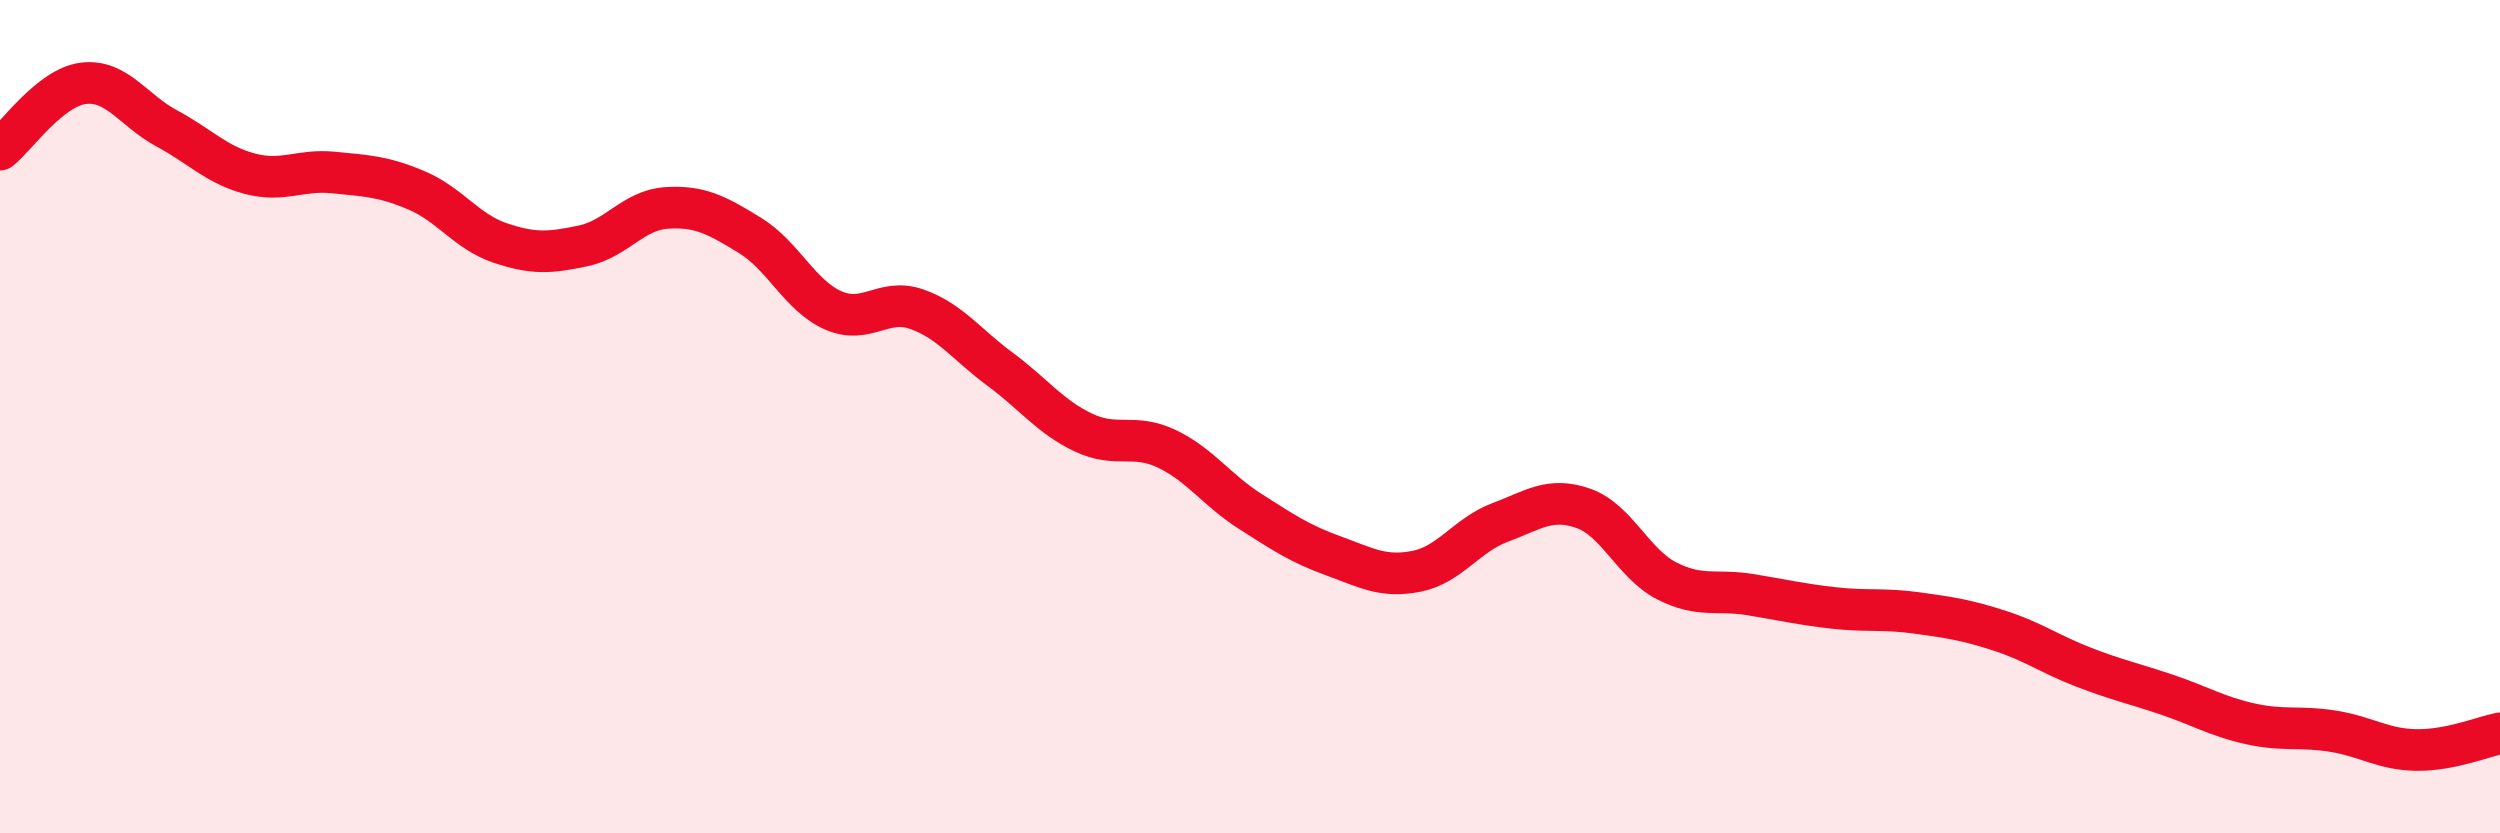
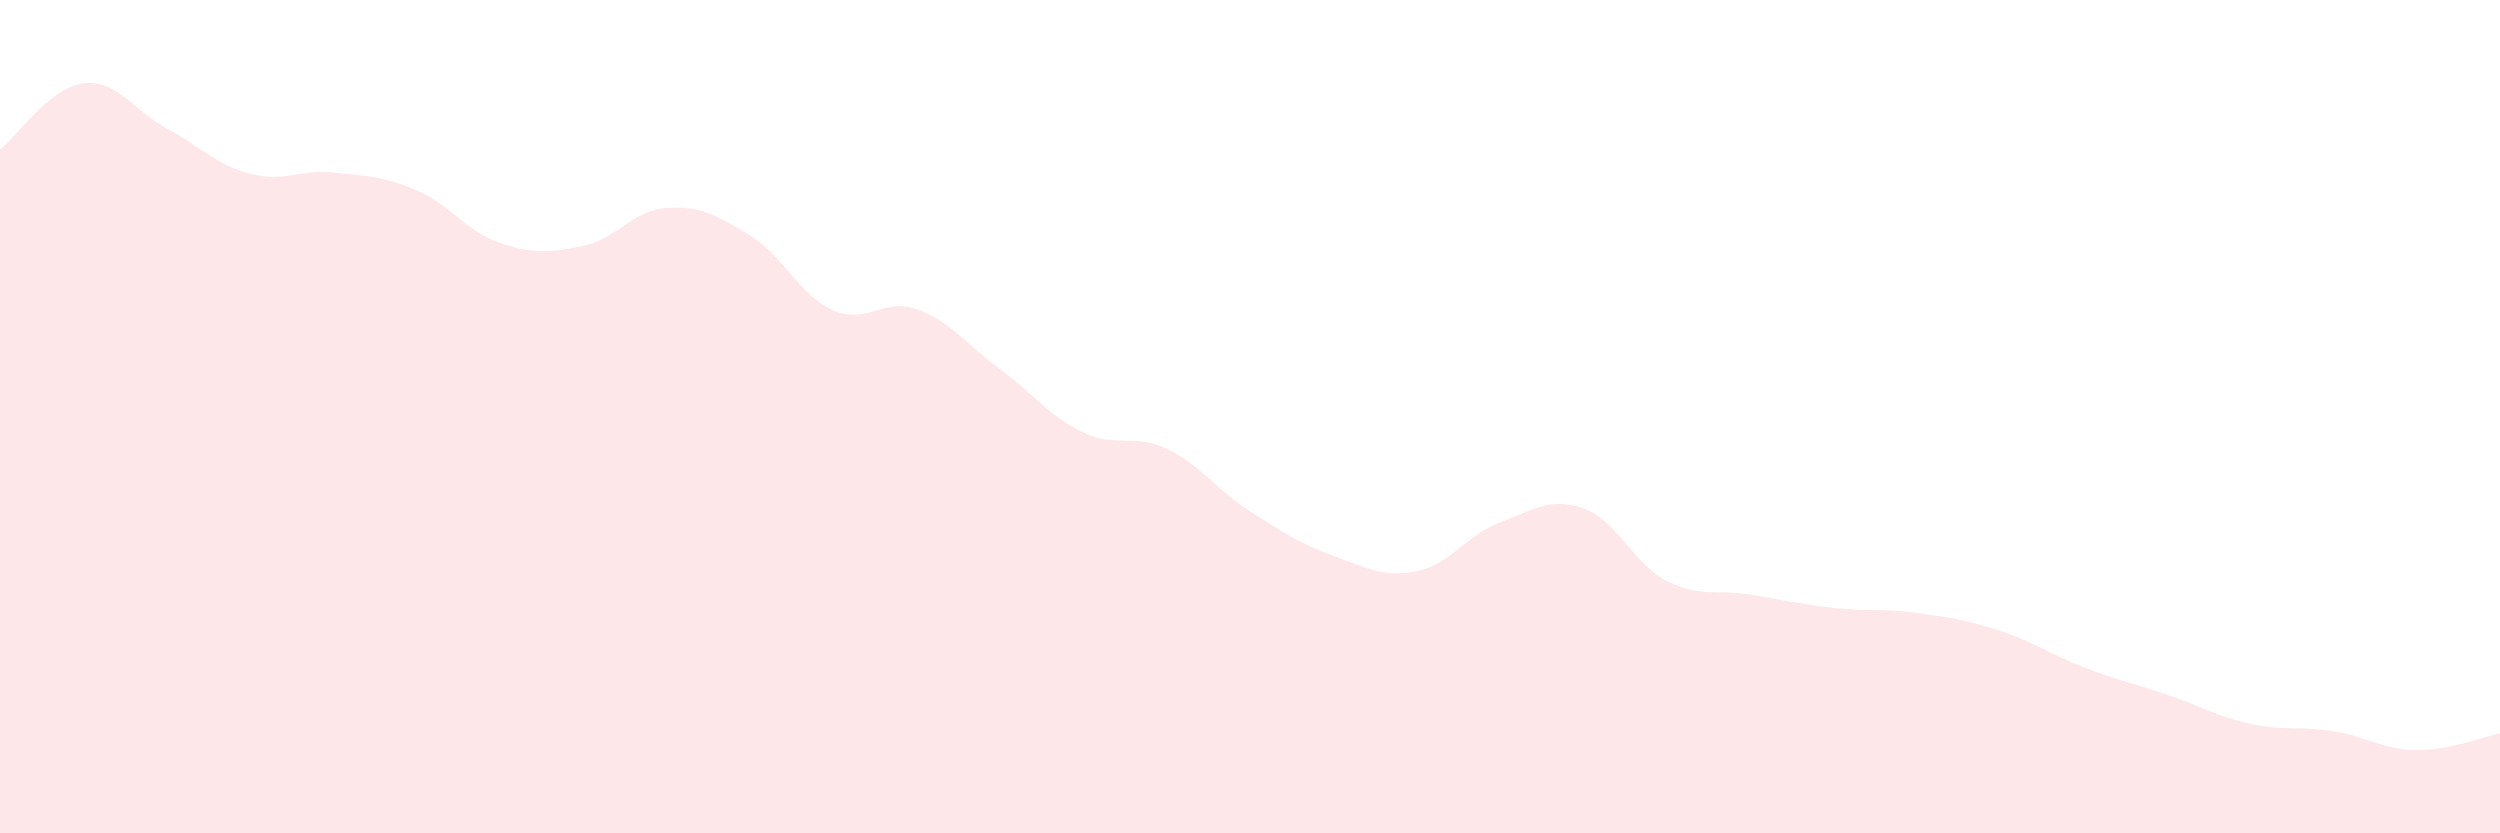
<svg xmlns="http://www.w3.org/2000/svg" width="60" height="20" viewBox="0 0 60 20">
  <path d="M 0,3.59 C 0.4,3.27 1.2,2.1 2,2 C 2.8,1.9 3.2,2.65 4,3.08 C 4.8,3.51 5.2,3.96 6,4.17 C 6.8,4.38 7.2,4.06 8,4.14 C 8.8,4.22 9.2,4.23 10,4.57 C 10.8,4.91 11.2,5.56 12,5.83 C 12.8,6.1 13.2,6.07 14,5.9 C 14.8,5.73 15.2,5.04 16,4.99 C 16.8,4.94 17.2,5.16 18,5.65 C 18.8,6.14 19.2,7.1 20,7.45 C 20.8,7.8 21.2,7.14 22,7.42 C 22.8,7.7 23.2,8.27 24,8.86 C 24.8,9.45 25.2,10 26,10.38 C 26.8,10.76 27.2,10.39 28,10.77 C 28.8,11.15 29.2,11.76 30,12.27 C 30.8,12.78 31.2,13.05 32,13.34 C 32.8,13.63 33.2,13.87 34,13.71 C 34.8,13.55 35.2,12.84 36,12.54 C 36.8,12.24 37.2,11.92 38,12.2 C 38.8,12.48 39.2,13.53 40,13.94 C 40.8,14.35 41.2,14.14 42,14.27 C 42.8,14.4 43.2,14.5 44,14.59 C 44.8,14.68 45.2,14.6 46,14.71 C 46.8,14.82 47.2,14.88 48,15.14 C 48.8,15.4 49.2,15.7 50,16.01 C 50.8,16.32 51.2,16.4 52,16.67 C 52.8,16.94 53.2,17.19 54,17.37 C 54.8,17.55 55.2,17.42 56,17.55 C 56.8,17.68 57.2,17.99 58,18 C 58.8,18.01 59.6,17.68 60,17.6L60 20L0 20Z" fill="#EB0A25" opacity="0.1" stroke-linecap="round" stroke-linejoin="round" />
-   <path d="M 0,3.59 C 0.4,3.27 1.2,2.1 2,2 C 2.8,1.9 3.2,2.65 4,3.08 C 4.8,3.51 5.2,3.96 6,4.17 C 6.8,4.38 7.2,4.06 8,4.14 C 8.8,4.22 9.2,4.23 10,4.57 C 10.8,4.91 11.2,5.56 12,5.83 C 12.8,6.1 13.2,6.07 14,5.9 C 14.8,5.73 15.2,5.04 16,4.99 C 16.8,4.94 17.2,5.16 18,5.65 C 18.8,6.14 19.2,7.1 20,7.45 C 20.8,7.8 21.2,7.14 22,7.42 C 22.8,7.7 23.2,8.27 24,8.86 C 24.8,9.45 25.2,10 26,10.38 C 26.8,10.76 27.2,10.39 28,10.77 C 28.8,11.15 29.2,11.76 30,12.27 C 30.8,12.78 31.2,13.05 32,13.34 C 32.8,13.63 33.2,13.87 34,13.71 C 34.8,13.55 35.2,12.84 36,12.54 C 36.8,12.24 37.2,11.92 38,12.2 C 38.8,12.48 39.2,13.53 40,13.94 C 40.8,14.35 41.2,14.14 42,14.27 C 42.8,14.4 43.2,14.5 44,14.59 C 44.8,14.68 45.2,14.6 46,14.71 C 46.8,14.82 47.2,14.88 48,15.14 C 48.8,15.4 49.2,15.7 50,16.01 C 50.8,16.32 51.2,16.4 52,16.67 C 52.8,16.94 53.2,17.19 54,17.37 C 54.8,17.55 55.2,17.42 56,17.55 C 56.8,17.68 57.2,17.99 58,18 C 58.8,18.01 59.6,17.68 60,17.6" stroke="#EB0A25" stroke-width="1" fill="none" stroke-linecap="round" stroke-linejoin="round" />
</svg>